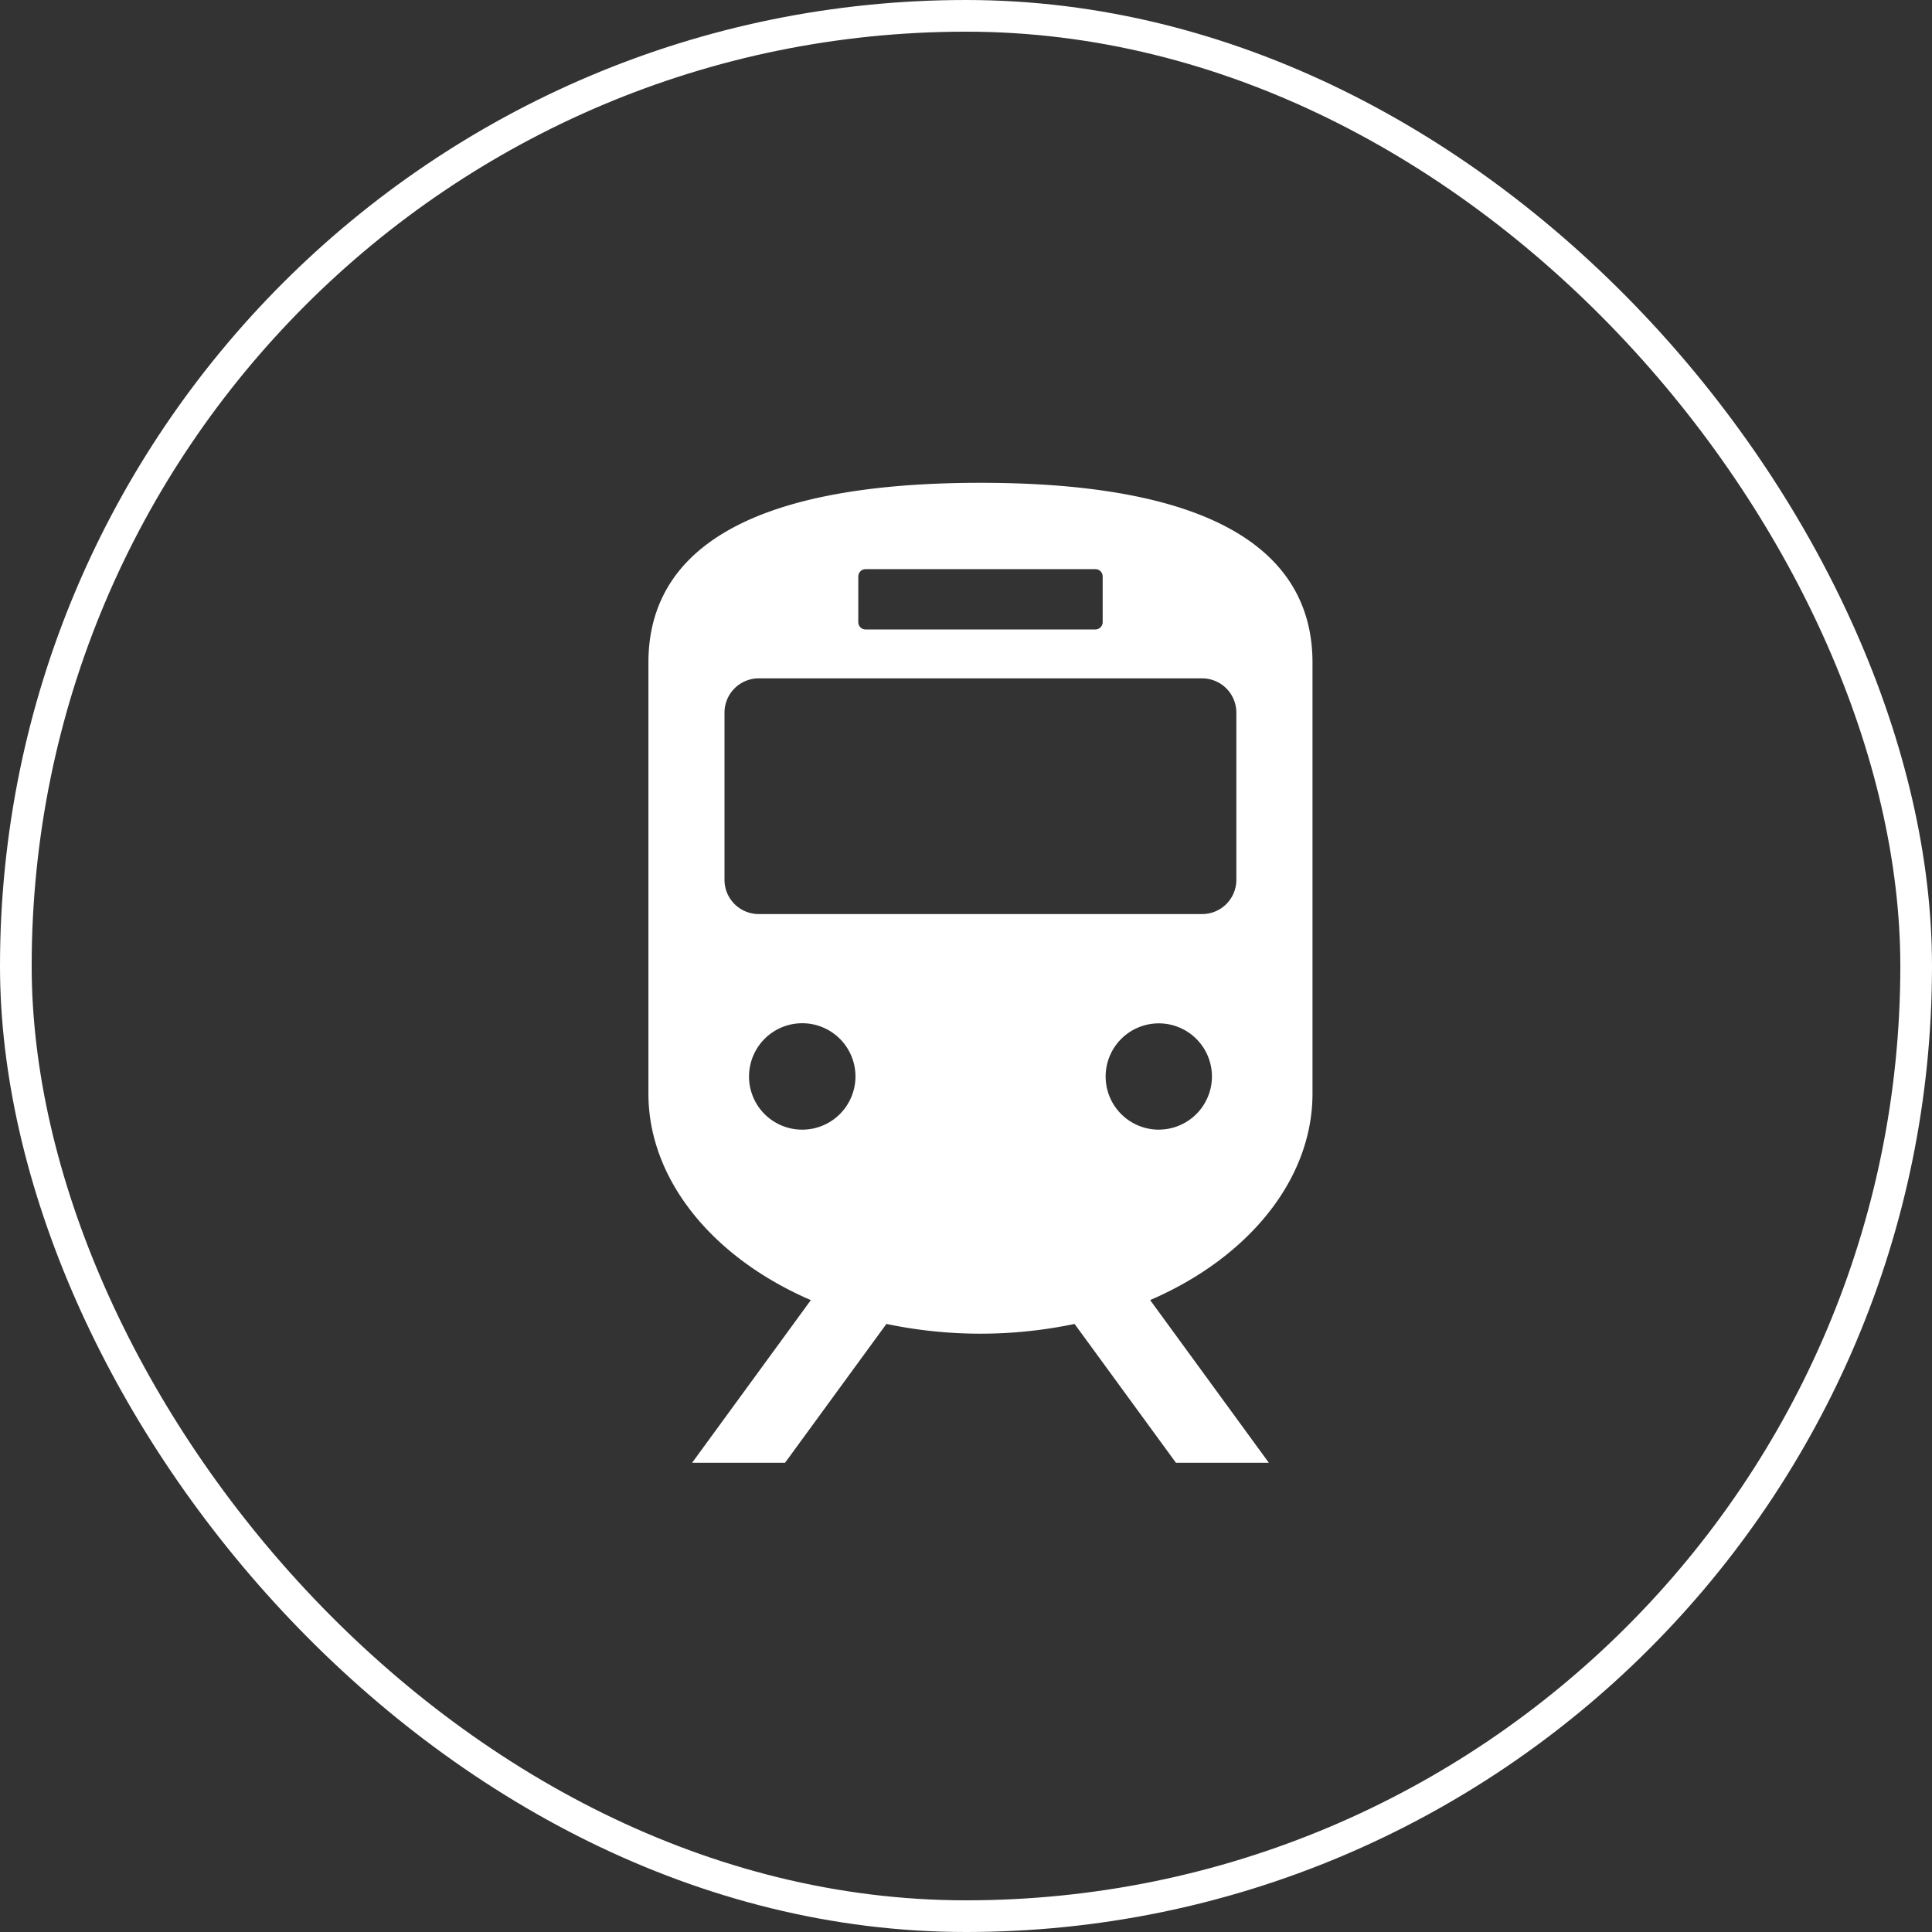
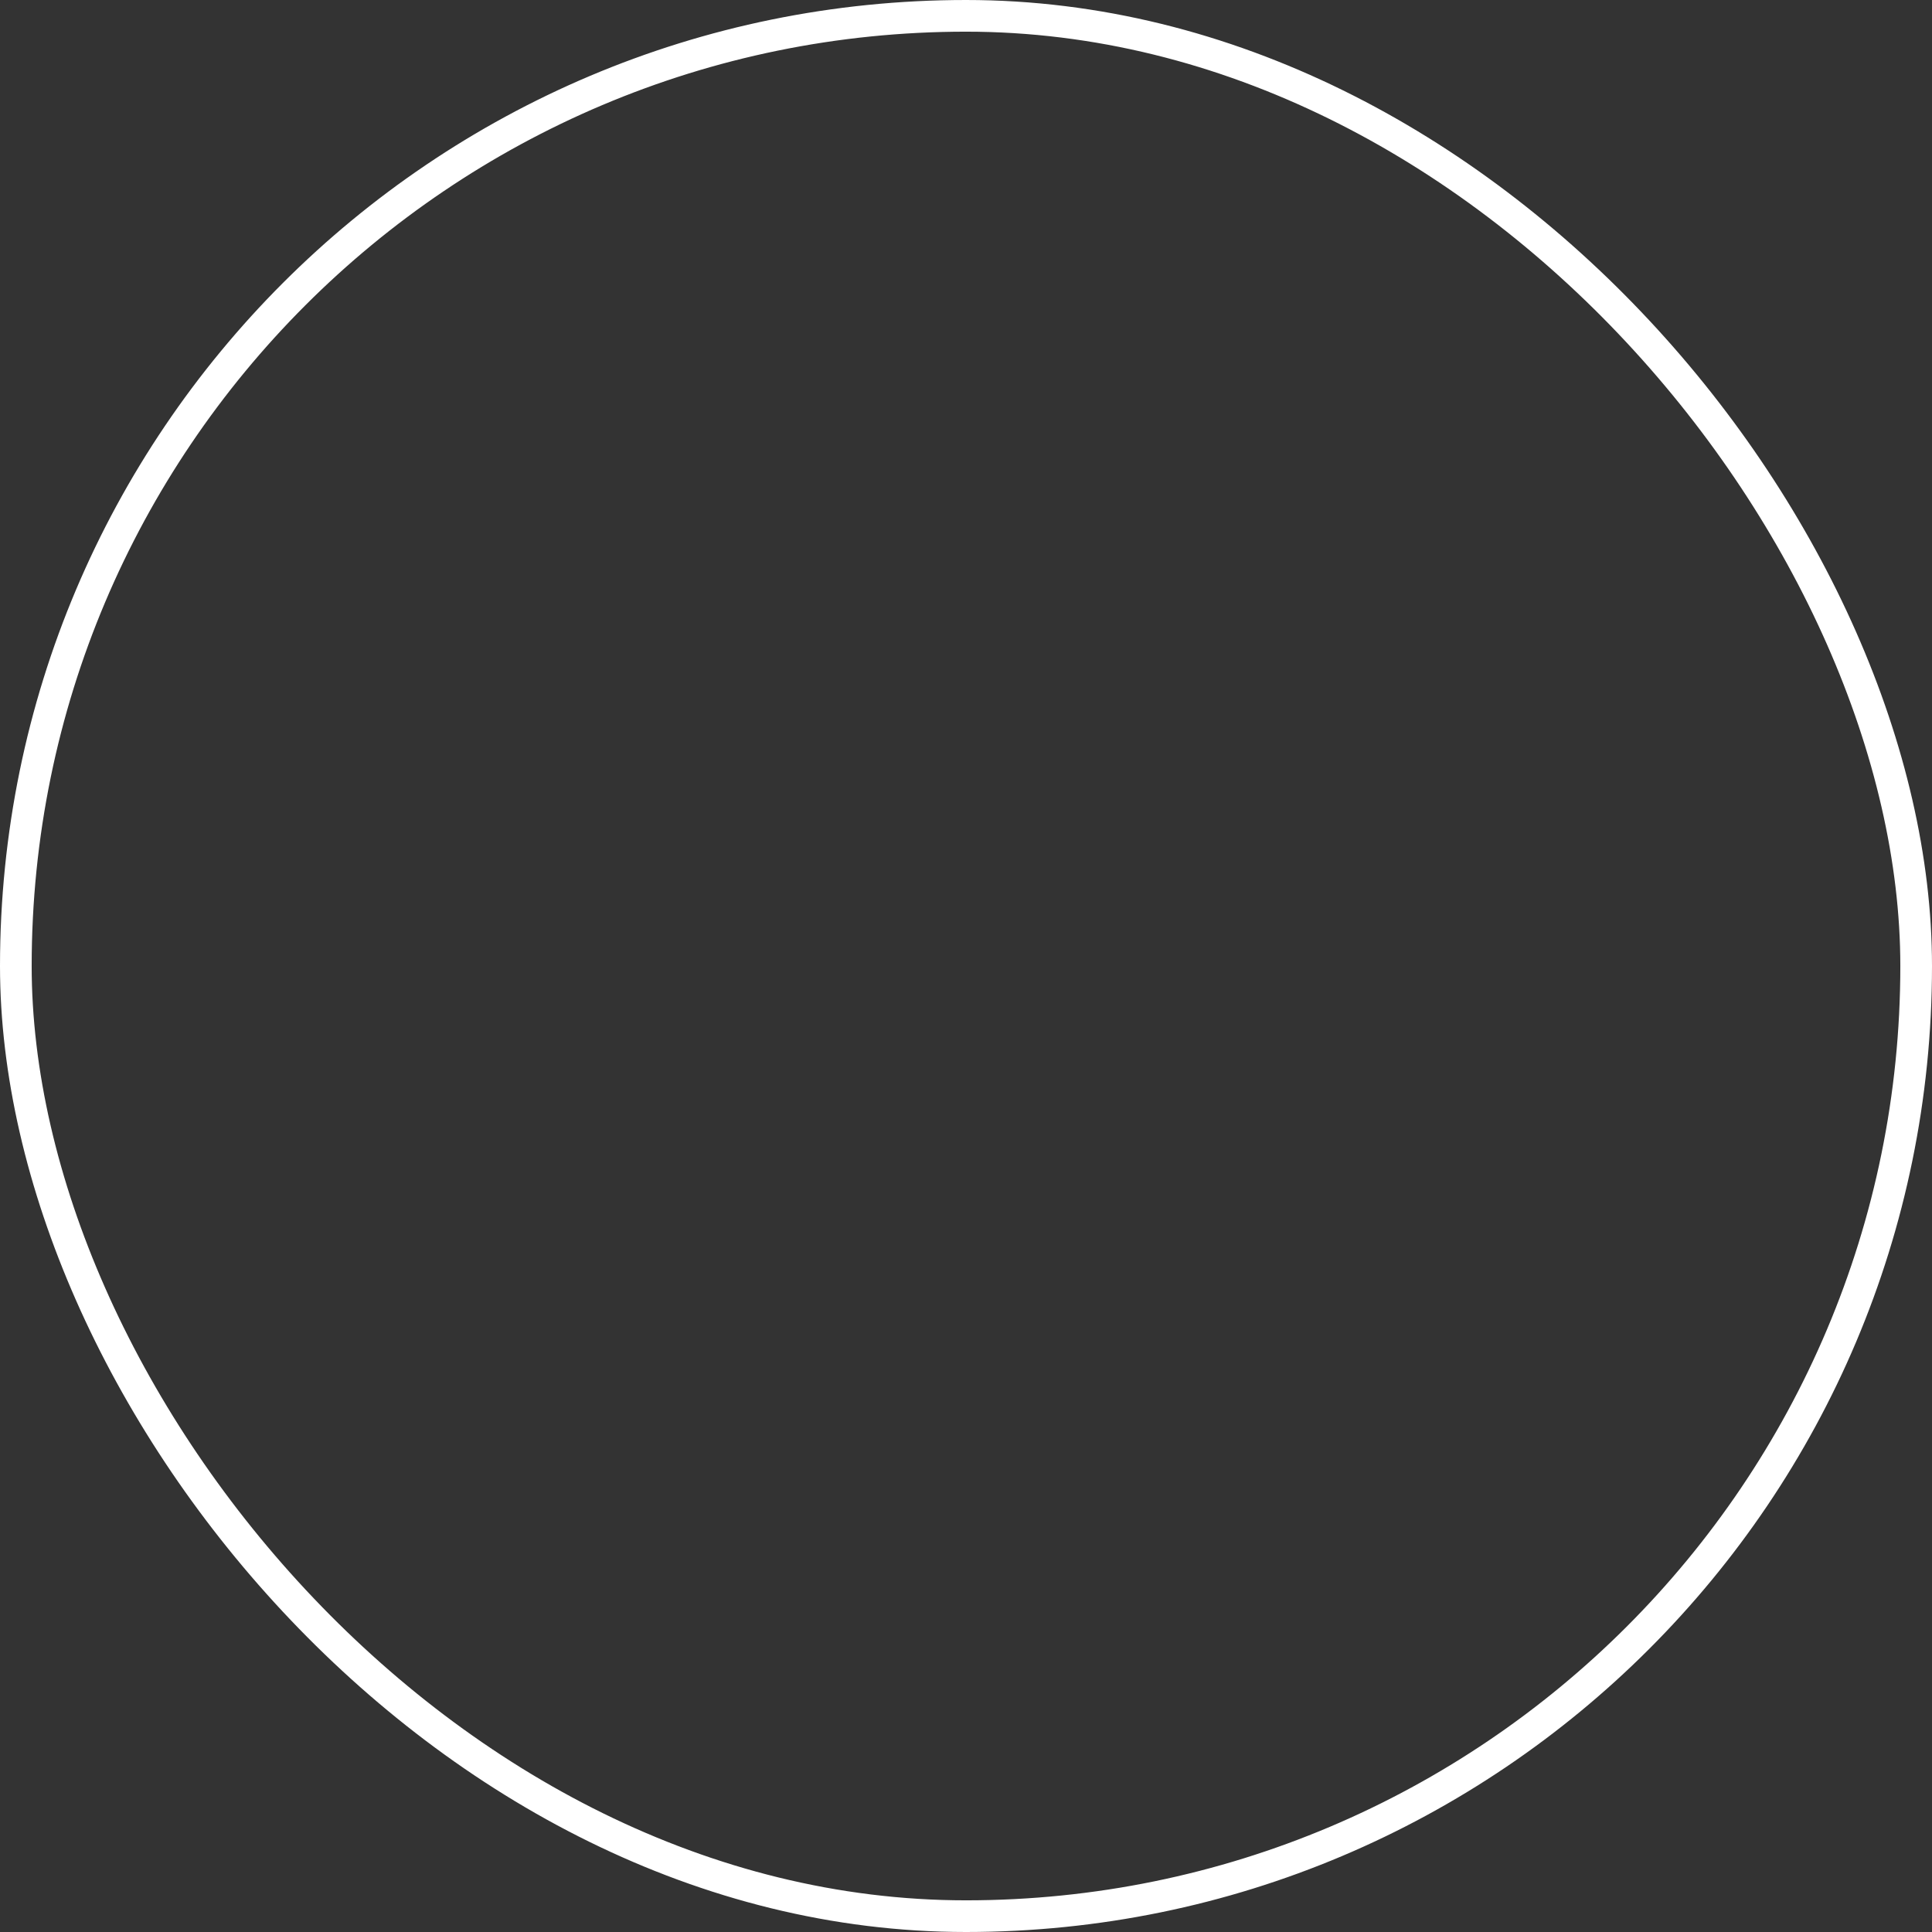
<svg xmlns="http://www.w3.org/2000/svg" id="icn_train.svg" width="61" height="61" viewBox="0 0 61 61">
  <rect x="0" y="0" width="61" height="61" fill="#333333" stroke="none" />
  <defs>
    <style>
      .cls-1 {
        fill: none;
        stroke: #fff;
        stroke-width: 1px;
      }

      .cls-2 {
        fill: #fff;
        fill-rule: evenodd;
      }
    </style>
  </defs>
  <rect id="長方形_1171" data-name="長方形 1171" class="cls-1" x="0.5" y="0.5" width="60" height="60" rx="30" ry="30" />
-   <path id="シェイプ_1203" data-name="シェイプ 1203" class="cls-2" d="M313.94,288.032V274.417c0-3.131-2.5-5.673-10.483-5.673s-10.484,2.542-10.484,5.673v13.615c0,2.69,2,5.168,5.128,6.517l-3.748,5.135h2.934l3.2-4.383a14.478,14.478,0,0,0,5.941,0l3.2,4.383h2.934l-3.748-5.136C311.94,293.2,313.94,290.722,313.94,288.032ZM299.6,271.7a0.231,0.231,0,0,1,.231-0.23h7.253a0.231,0.231,0,0,1,.231.23v1.443a0.23,0.23,0,0,1-.231.231H299.83a0.23,0.23,0,0,1-.231-0.231V271.7Zm-3.45,15.788a1.68,1.68,0,1,1,1.679,1.679A1.678,1.678,0,0,1,296.149,287.487Zm12.935,1.679a1.678,1.678,0,1,1,1.68-1.679A1.679,1.679,0,0,1,309.084,289.166Zm2.451-7.888a1.08,1.08,0,0,1-1.08,1.081h-14a1.08,1.08,0,0,1-1.081-1.081V276a1.082,1.082,0,0,1,1.081-1.082h14a1.082,1.082,0,0,1,1.08,1.082v5.28Z" transform="translate(-272.5 -253.5)" />
</svg>